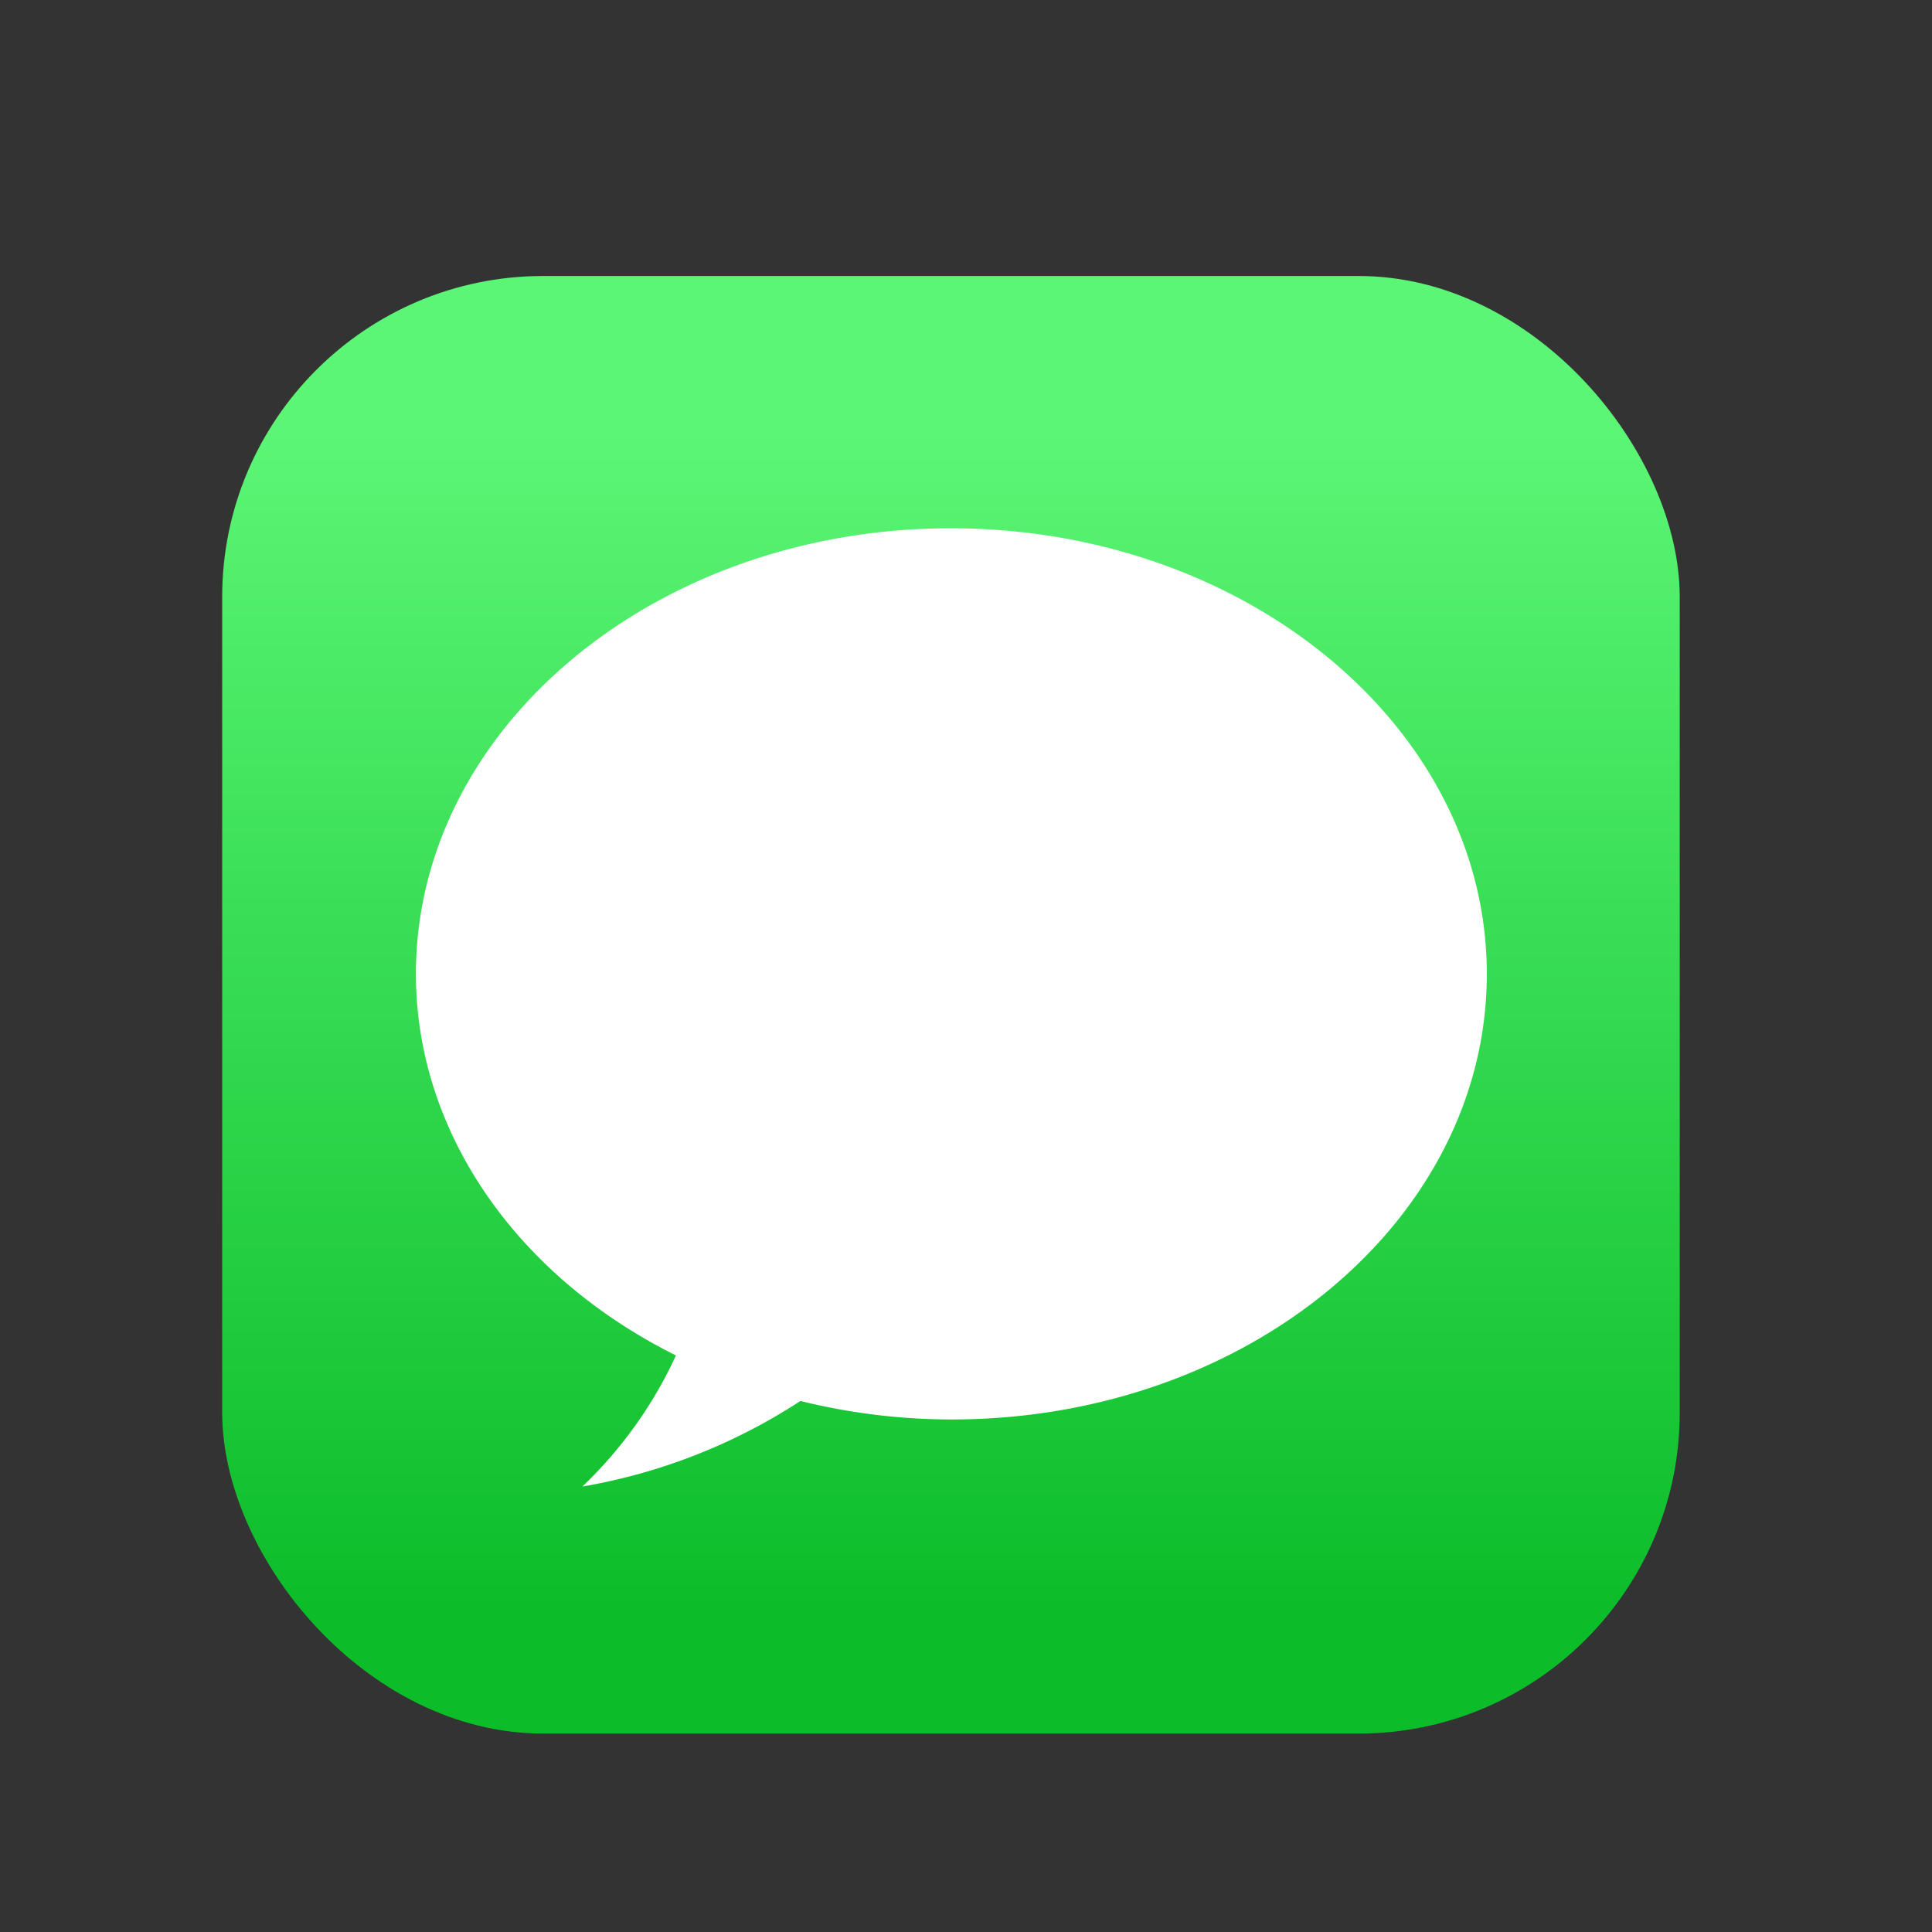
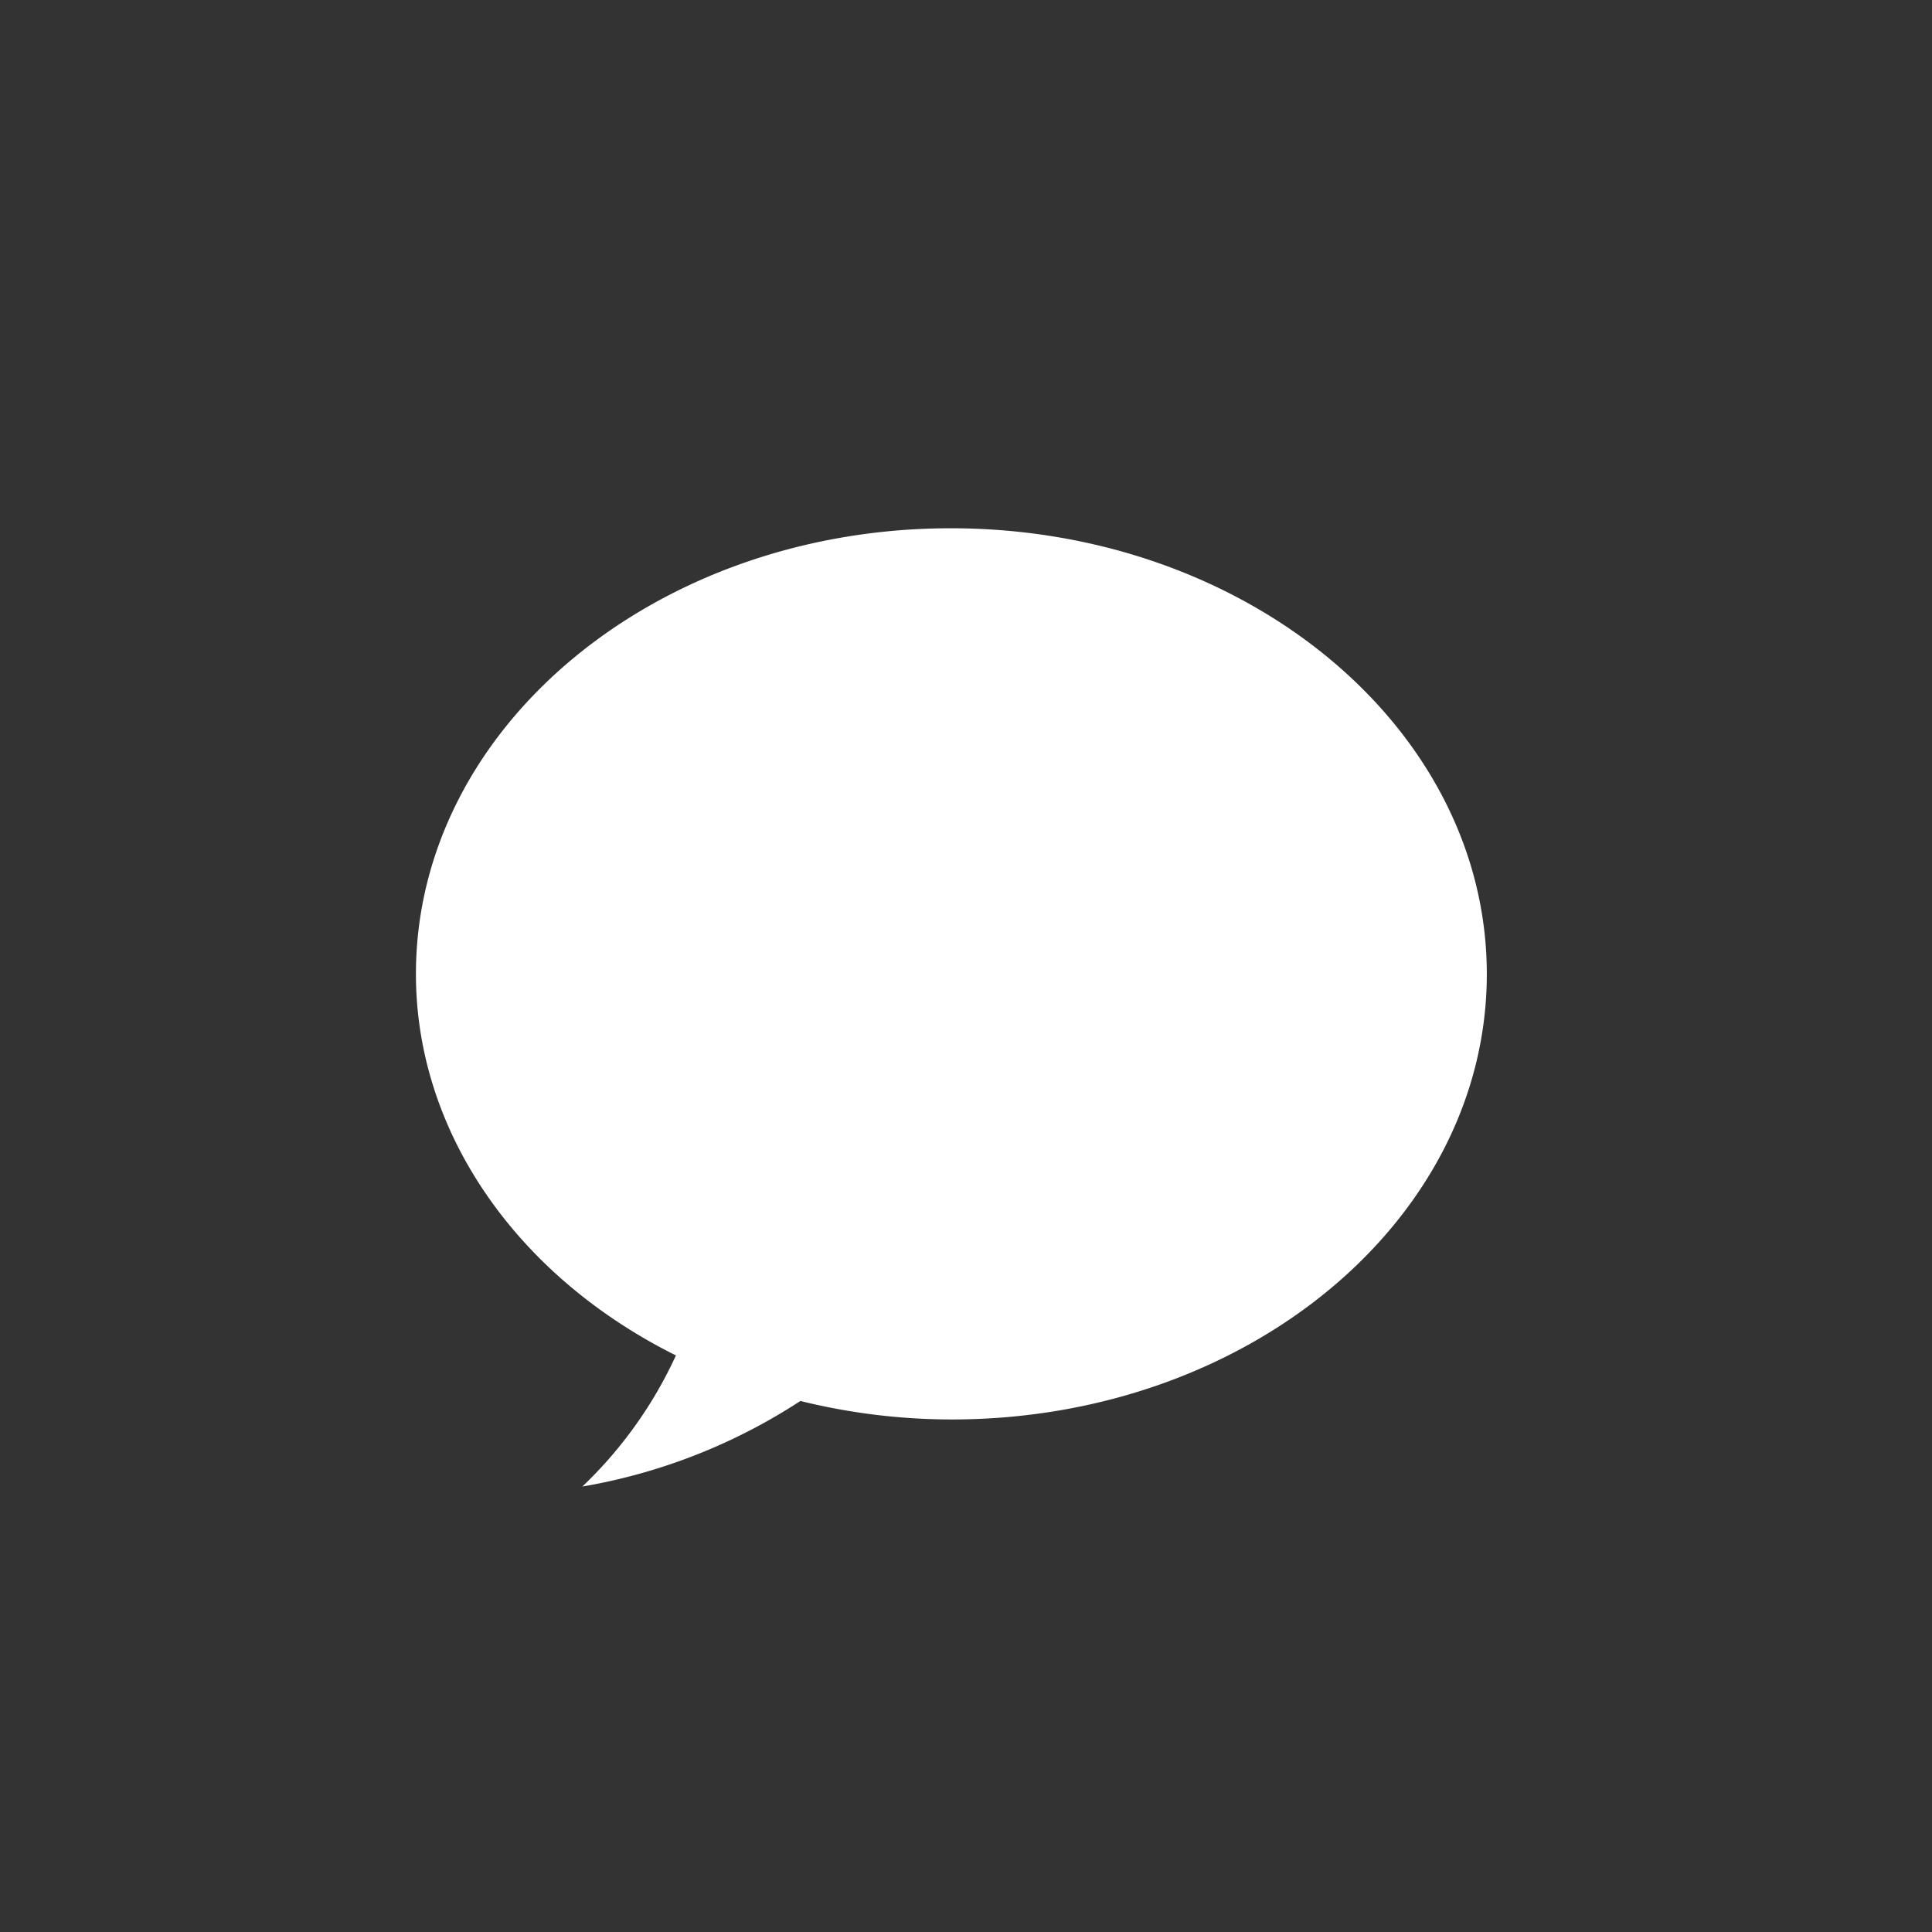
<svg xmlns="http://www.w3.org/2000/svg" id="Layer_1" data-name="Layer 1" viewBox="0 0 70 70">
  <rect x="0" y="0" width="70" height="70" fill="#333333" stroke="none" />
  <defs>
    <style>.cls-1{fill:url(#linear-gradient);}.cls-2{fill:#fff;}</style>
    <linearGradient id="linear-gradient" x1="-75.3" y1="-278.08" x2="-75.3" y2="-262.72" gradientTransform="matrix(2.78, 0, 0, -2.78, 244.08, -714.83)" gradientUnits="userSpaceOnUse">
      <stop offset="0" stop-color="#0cbd2a" />
      <stop offset="1" stop-color="#5bf675" />
    </linearGradient>
  </defs>
  <title>Artboard 8</title>
  <g id="layer1">
    <g id="g963">
-       <rect id="rect826" class="cls-1" x="8.05" y="10" width="52.81" height="52.81" rx="11.63" />
      <path id="path922" class="cls-2" d="M34.45,19.14c-10.7,0-19.38,7.23-19.38,16.15,0,5.66,3.58,10.91,9.42,13.82a15.46,15.46,0,0,1-3.39,4.75A20.87,20.87,0,0,0,29,50.76a22.9,22.9,0,0,0,5.48.67c10.71,0,19.39-7.23,19.39-16.14S45.16,19.14,34.45,19.14Z" />
    </g>
  </g>
</svg>